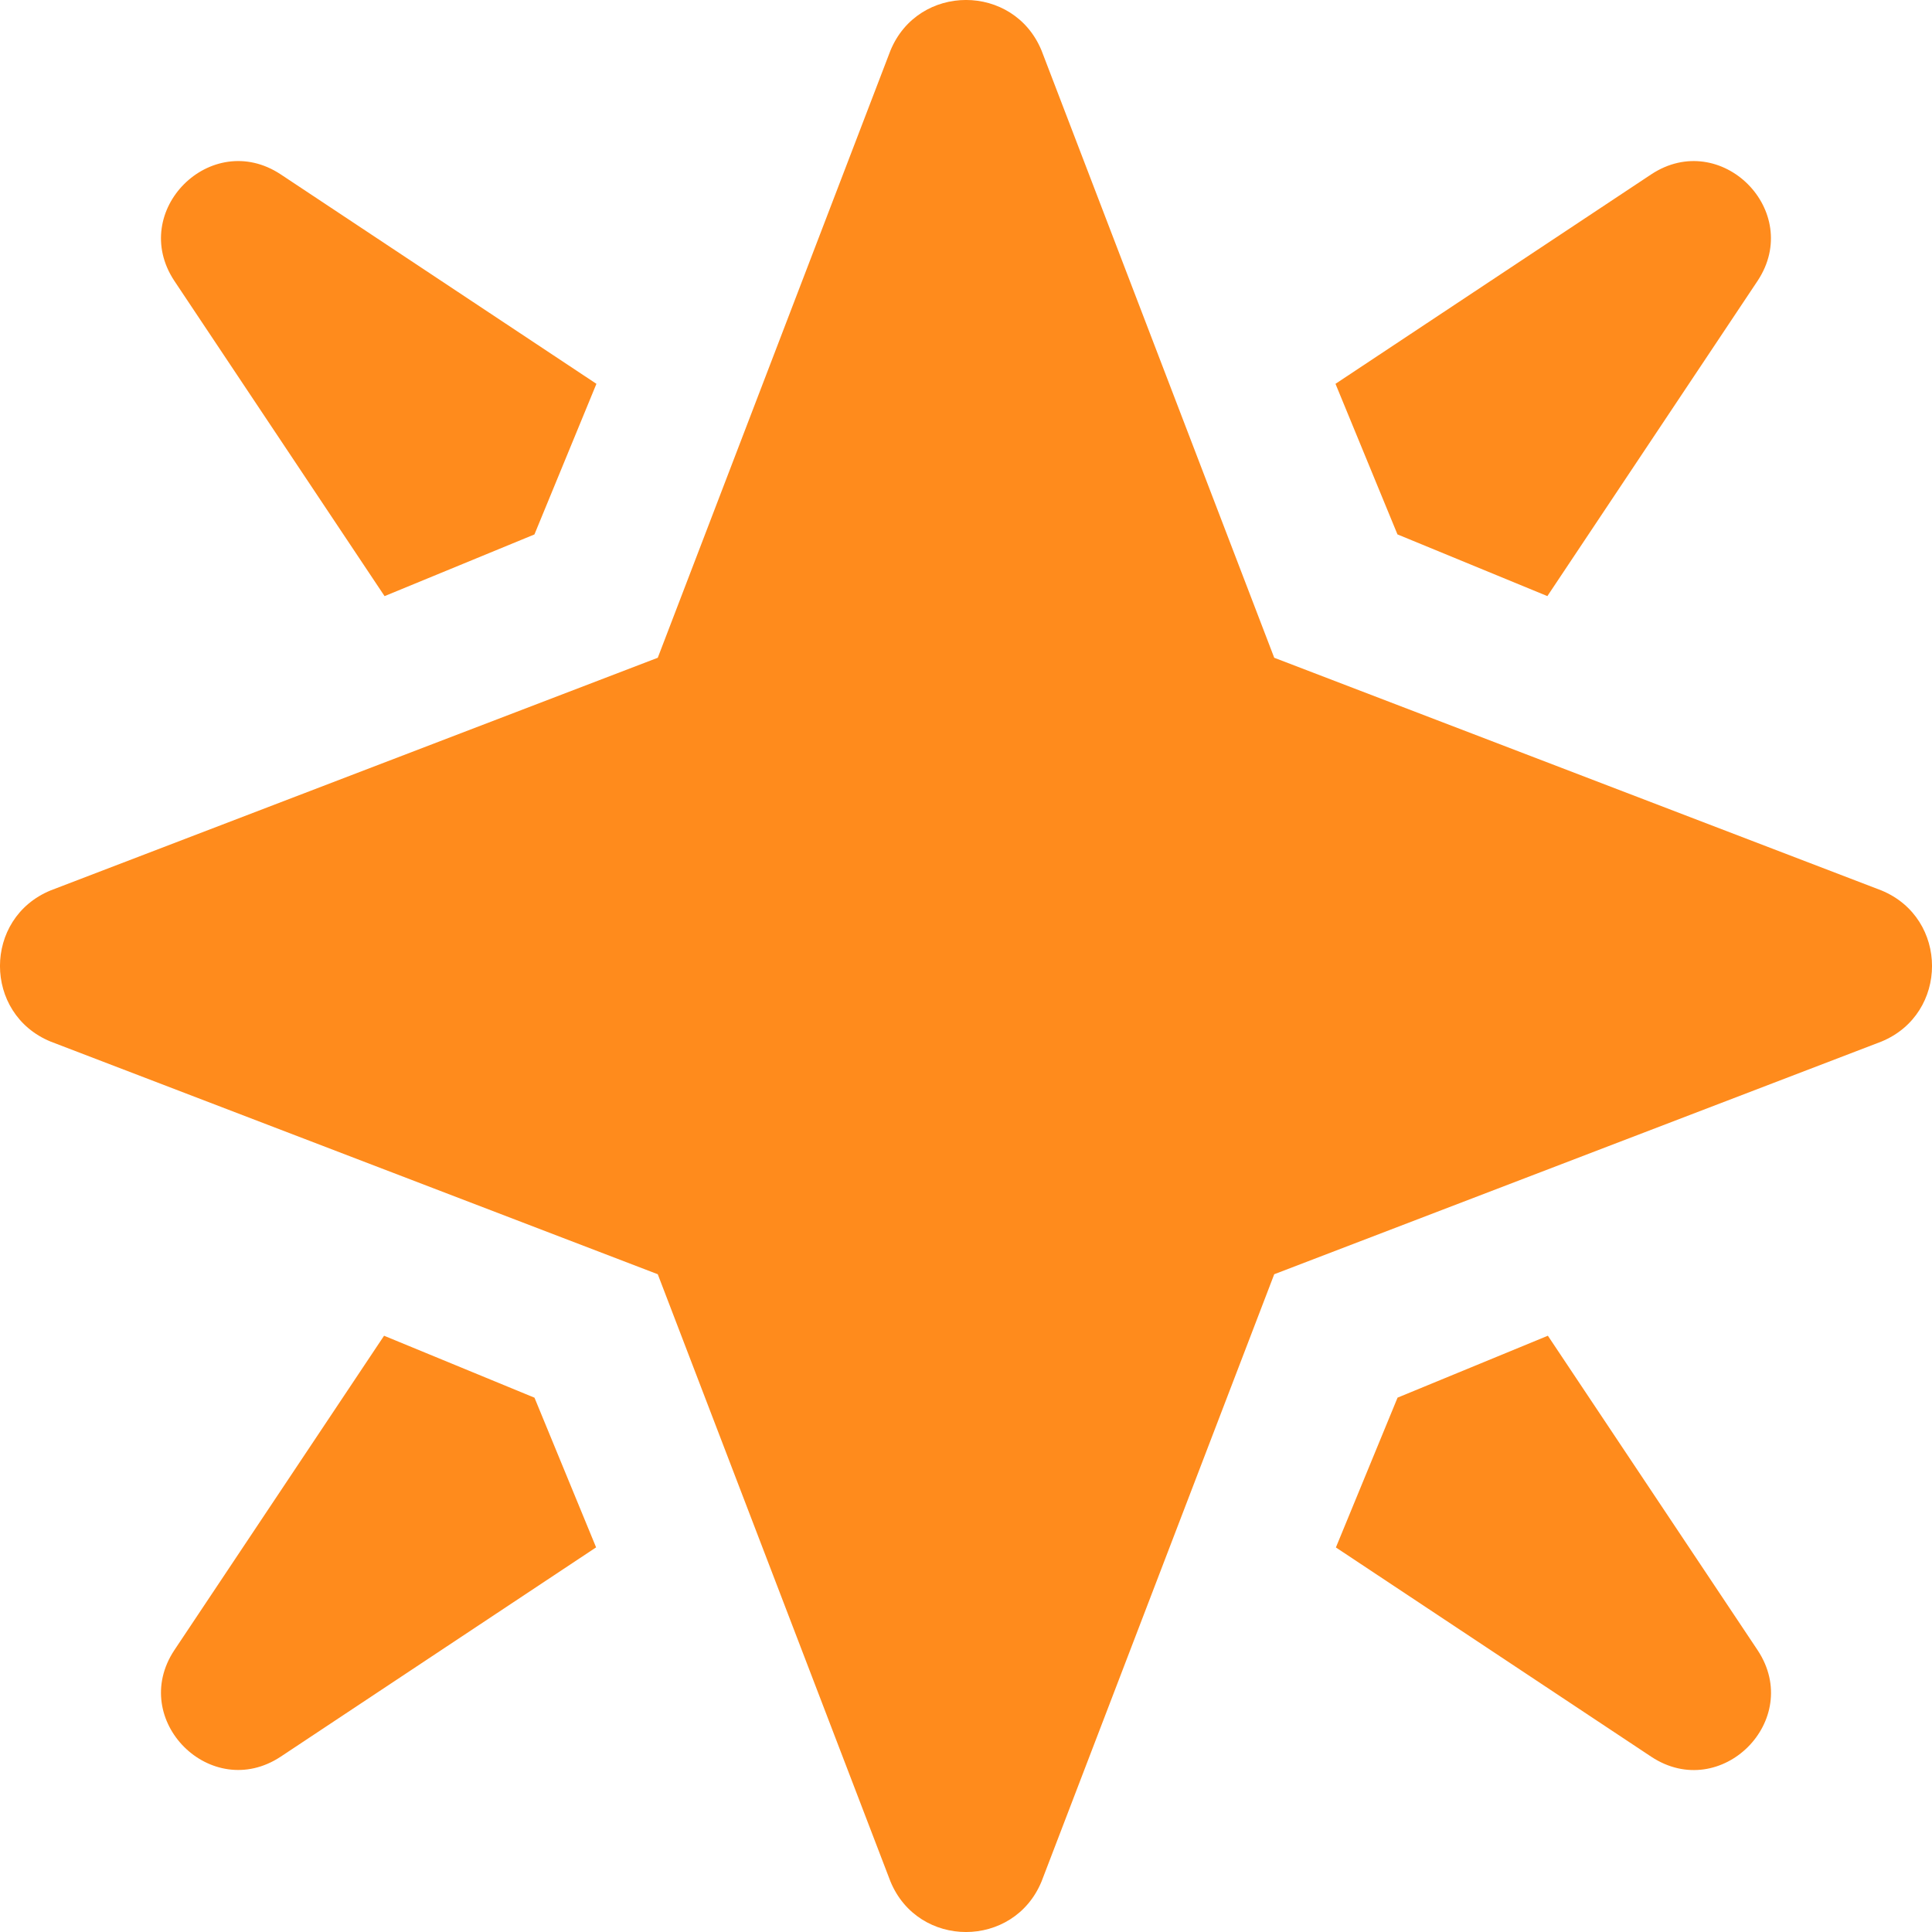
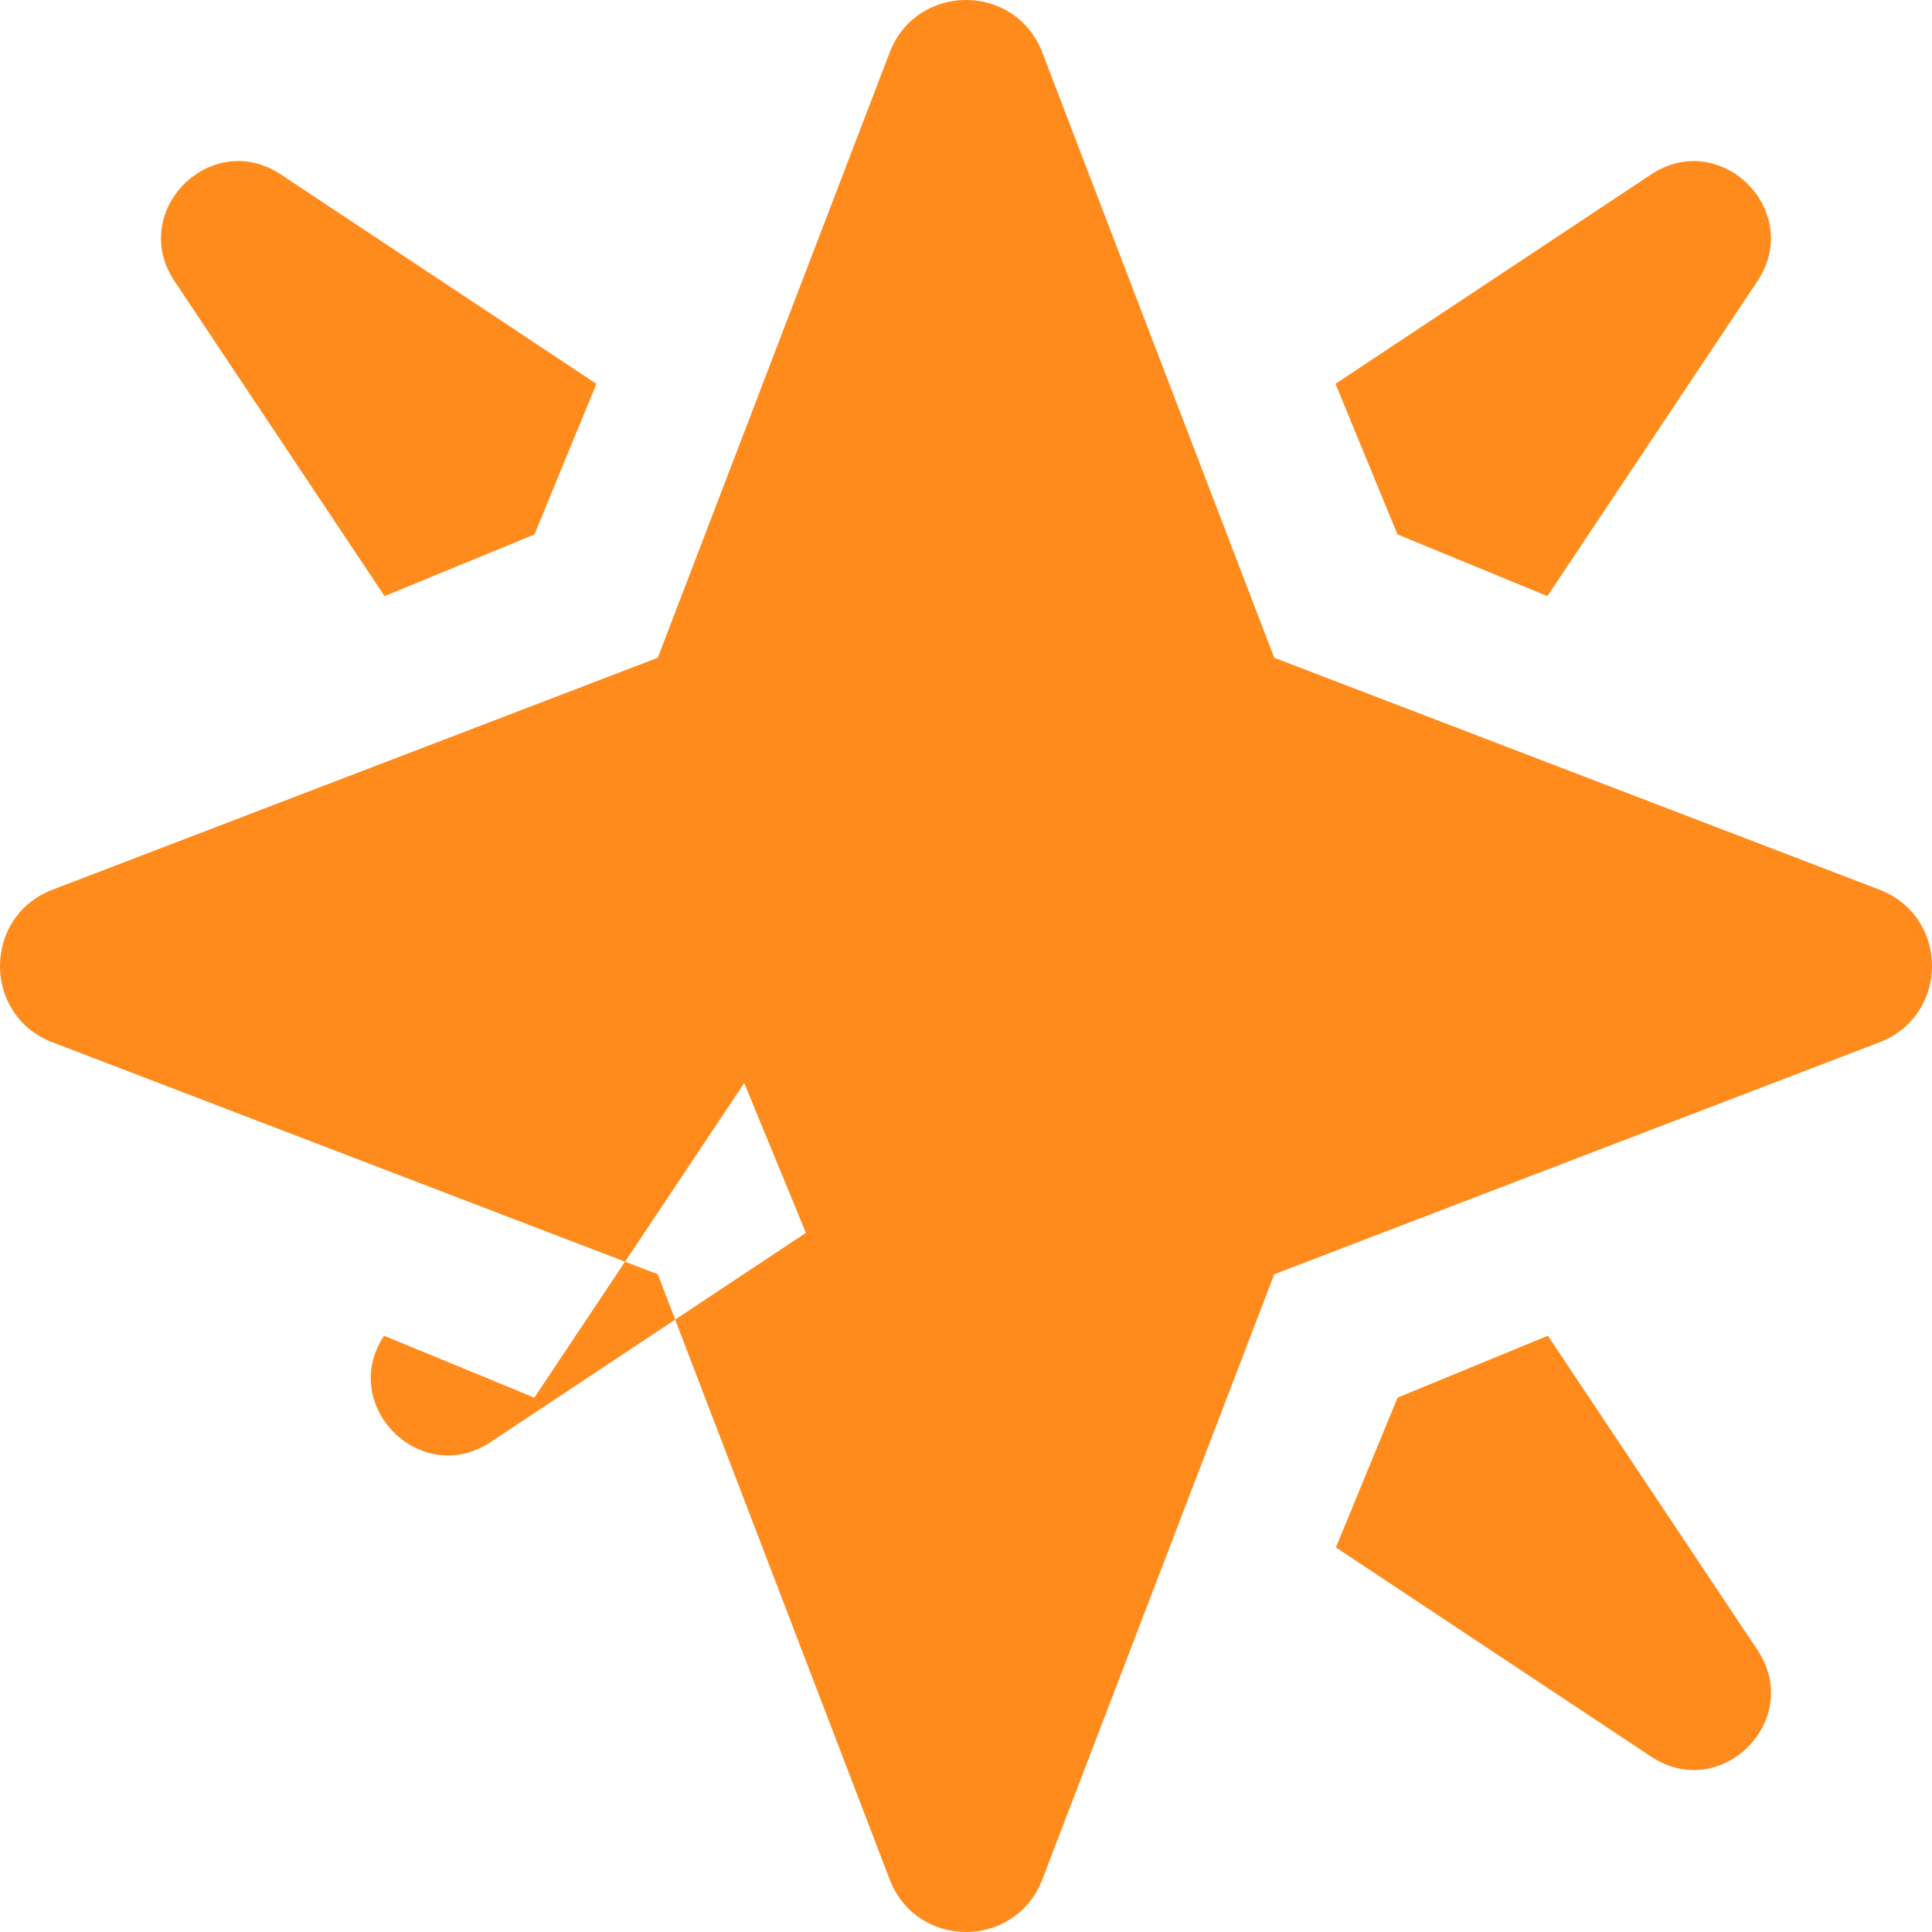
<svg xmlns="http://www.w3.org/2000/svg" width="512" height="512" x="0" y="0" viewBox="0 0 24 24" style="enable-background:new 0 0 512 512" xml:space="preserve" class="">
  <g>
-     <path d="M12.939 23.371c-.345.839-1.533.839-1.878 0l-2.89-7.542-7.542-2.89c-.839-.345-.839-1.533 0-1.878l7.542-2.89 2.89-7.542c.345-.839 1.533-.839 1.878 0l2.89 7.542 7.542 2.89c.839.345.839 1.533 0 1.878l-7.542 2.89-2.89 7.542ZM4.778 7.405l1.861-.766.77-1.871-3.922-2.602c-.866-.572-1.894.455-1.322 1.322l2.612 3.917Zm12.583-.766 1.861.766 2.612-3.917c.572-.866-.456-1.894-1.322-1.322L16.59 4.768l.77 1.871Zm1.867 9.954-1.867.769-.766 1.861 3.918 2.6c.866.572 1.894-.455 1.322-1.322l-2.606-3.907Zm-12.59.769-1.867-.769L2.165 20.5c-.572.866.456 1.894 1.322 1.322l3.918-2.6-.766-1.861Z" fill="#ff8b1c" opacity="1" data-original="#000000" class="" />
+     <path d="M12.939 23.371c-.345.839-1.533.839-1.878 0l-2.89-7.542-7.542-2.89c-.839-.345-.839-1.533 0-1.878l7.542-2.89 2.89-7.542c.345-.839 1.533-.839 1.878 0l2.89 7.542 7.542 2.89c.839.345.839 1.533 0 1.878l-7.542 2.89-2.89 7.542ZM4.778 7.405l1.861-.766.77-1.871-3.922-2.602c-.866-.572-1.894.455-1.322 1.322l2.612 3.917Zm12.583-.766 1.861.766 2.612-3.917c.572-.866-.456-1.894-1.322-1.322L16.59 4.768l.77 1.871Zm1.867 9.954-1.867.769-.766 1.861 3.918 2.6c.866.572 1.894-.455 1.322-1.322l-2.606-3.907Zm-12.59.769-1.867-.769c-.572.866.456 1.894 1.322 1.322l3.918-2.6-.766-1.861Z" fill="#ff8b1c" opacity="1" data-original="#000000" class="" />
  </g>
</svg>